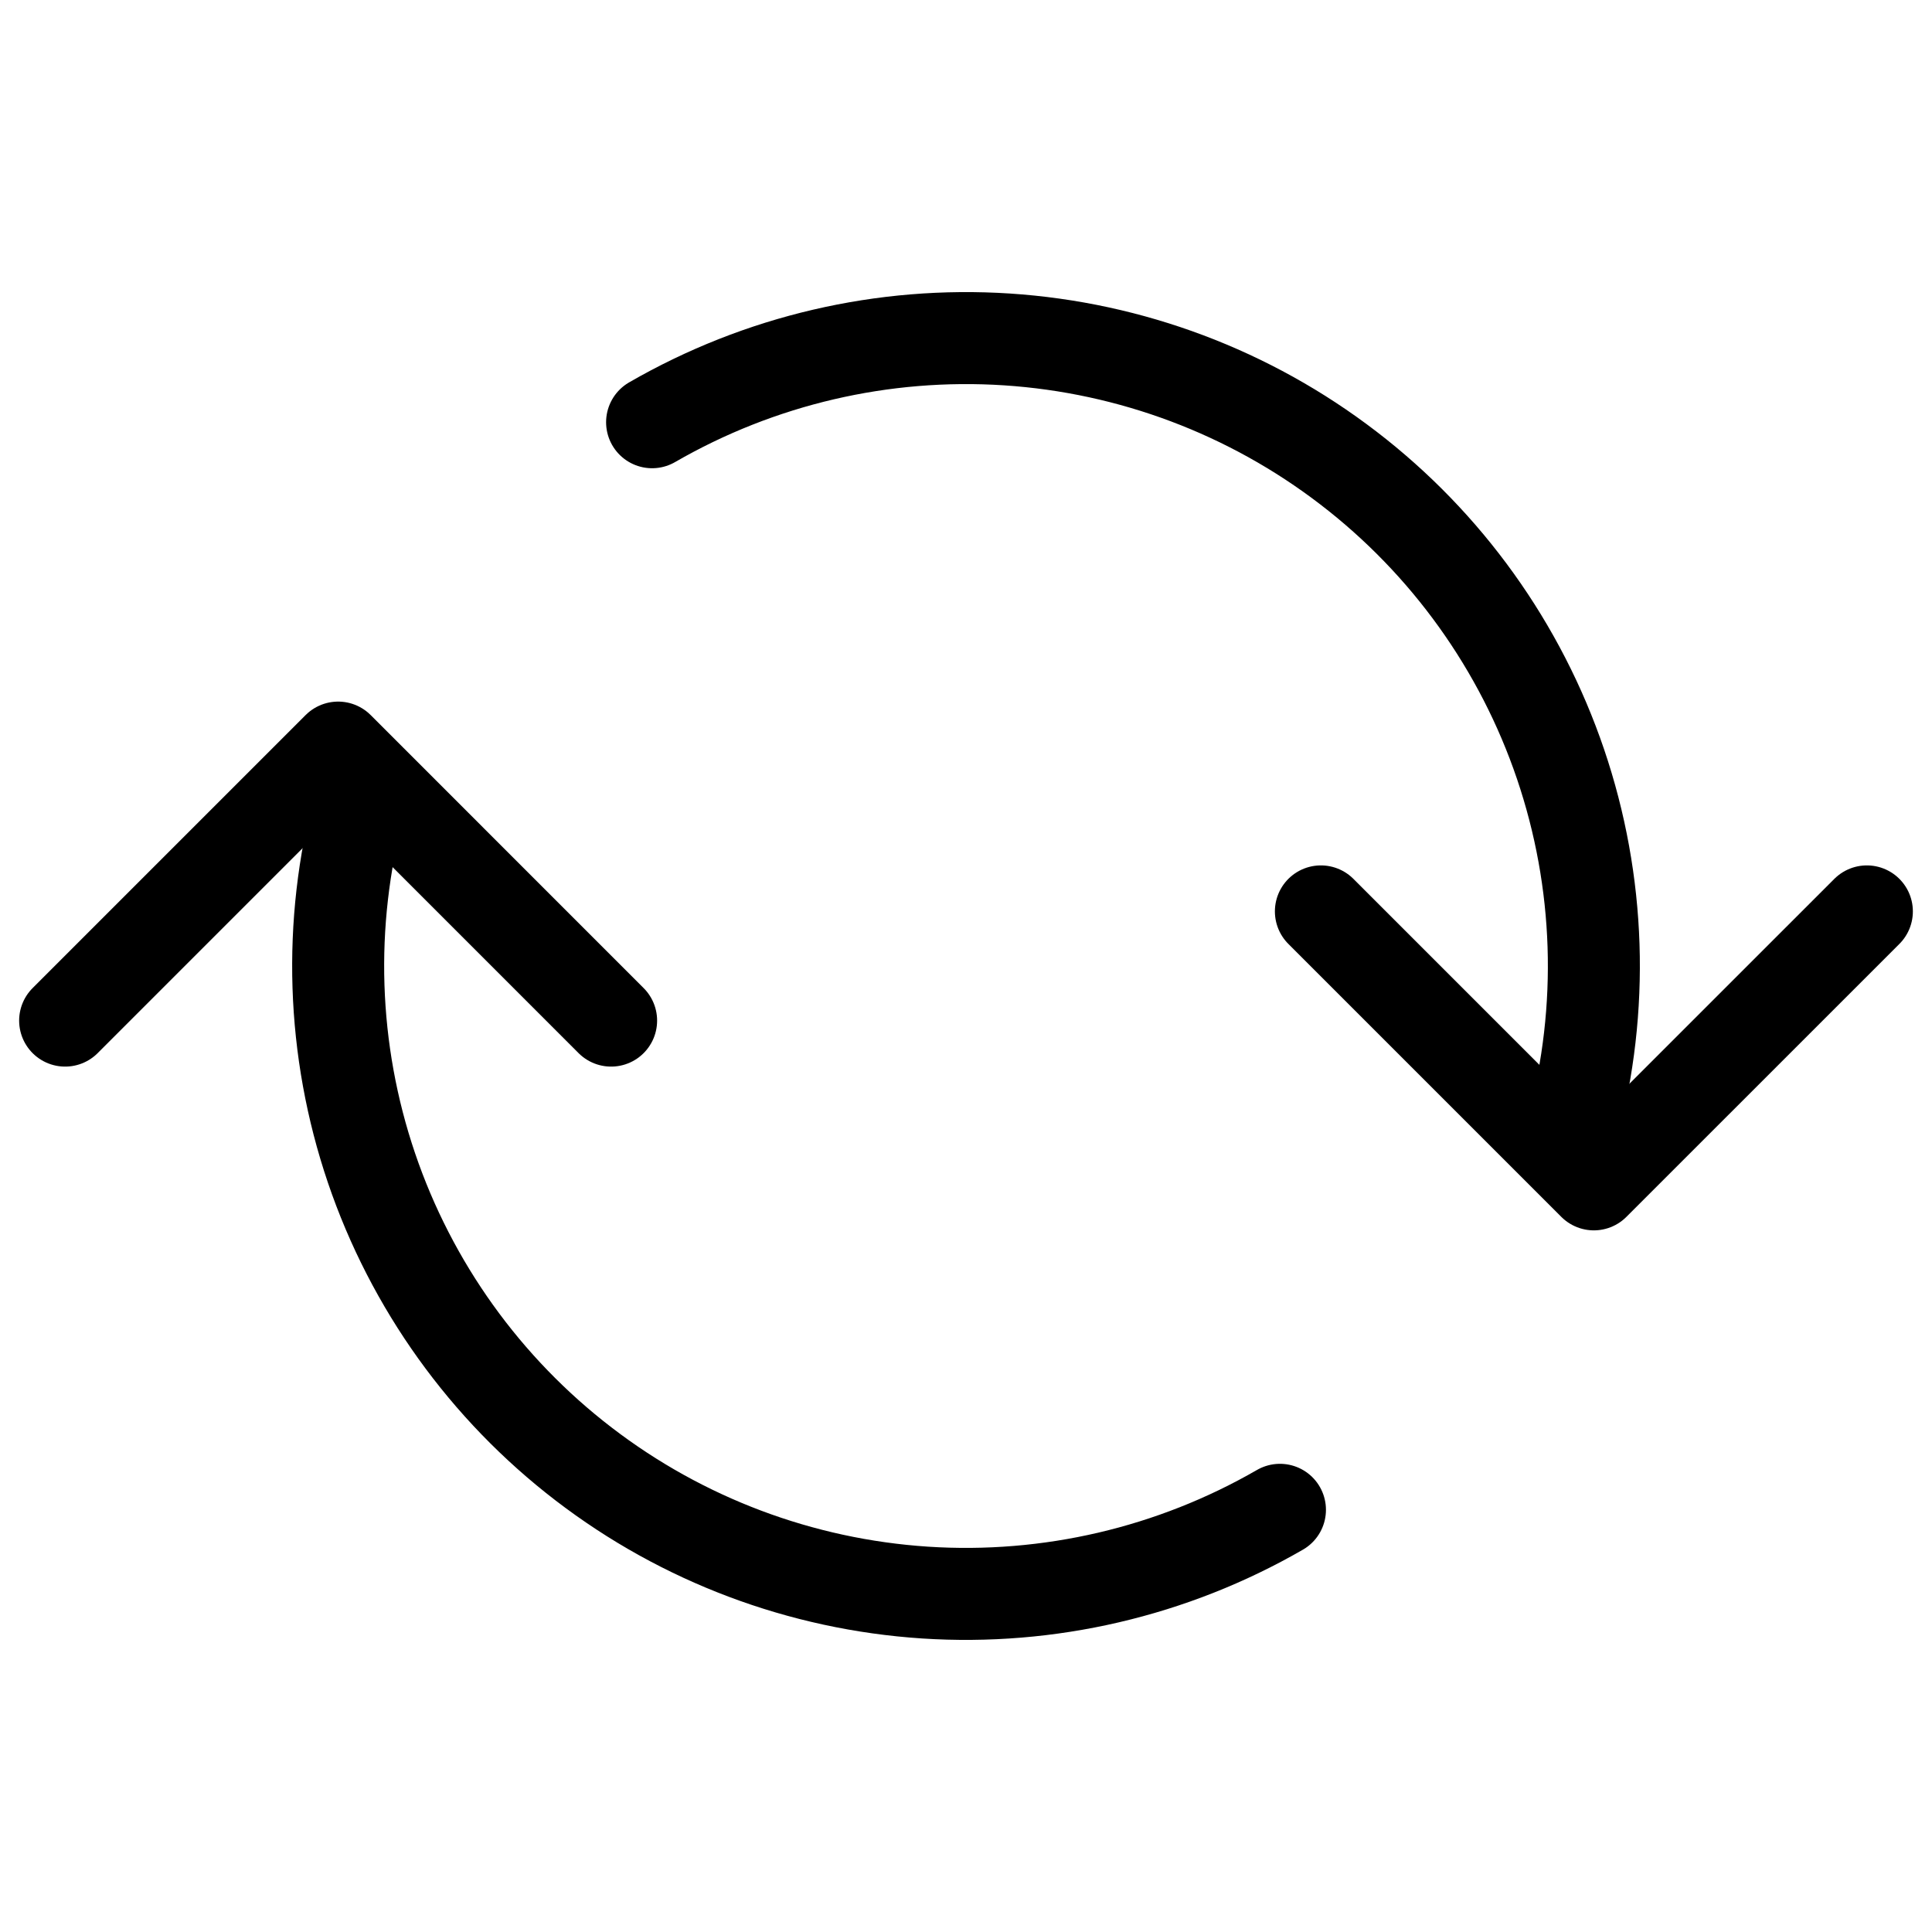
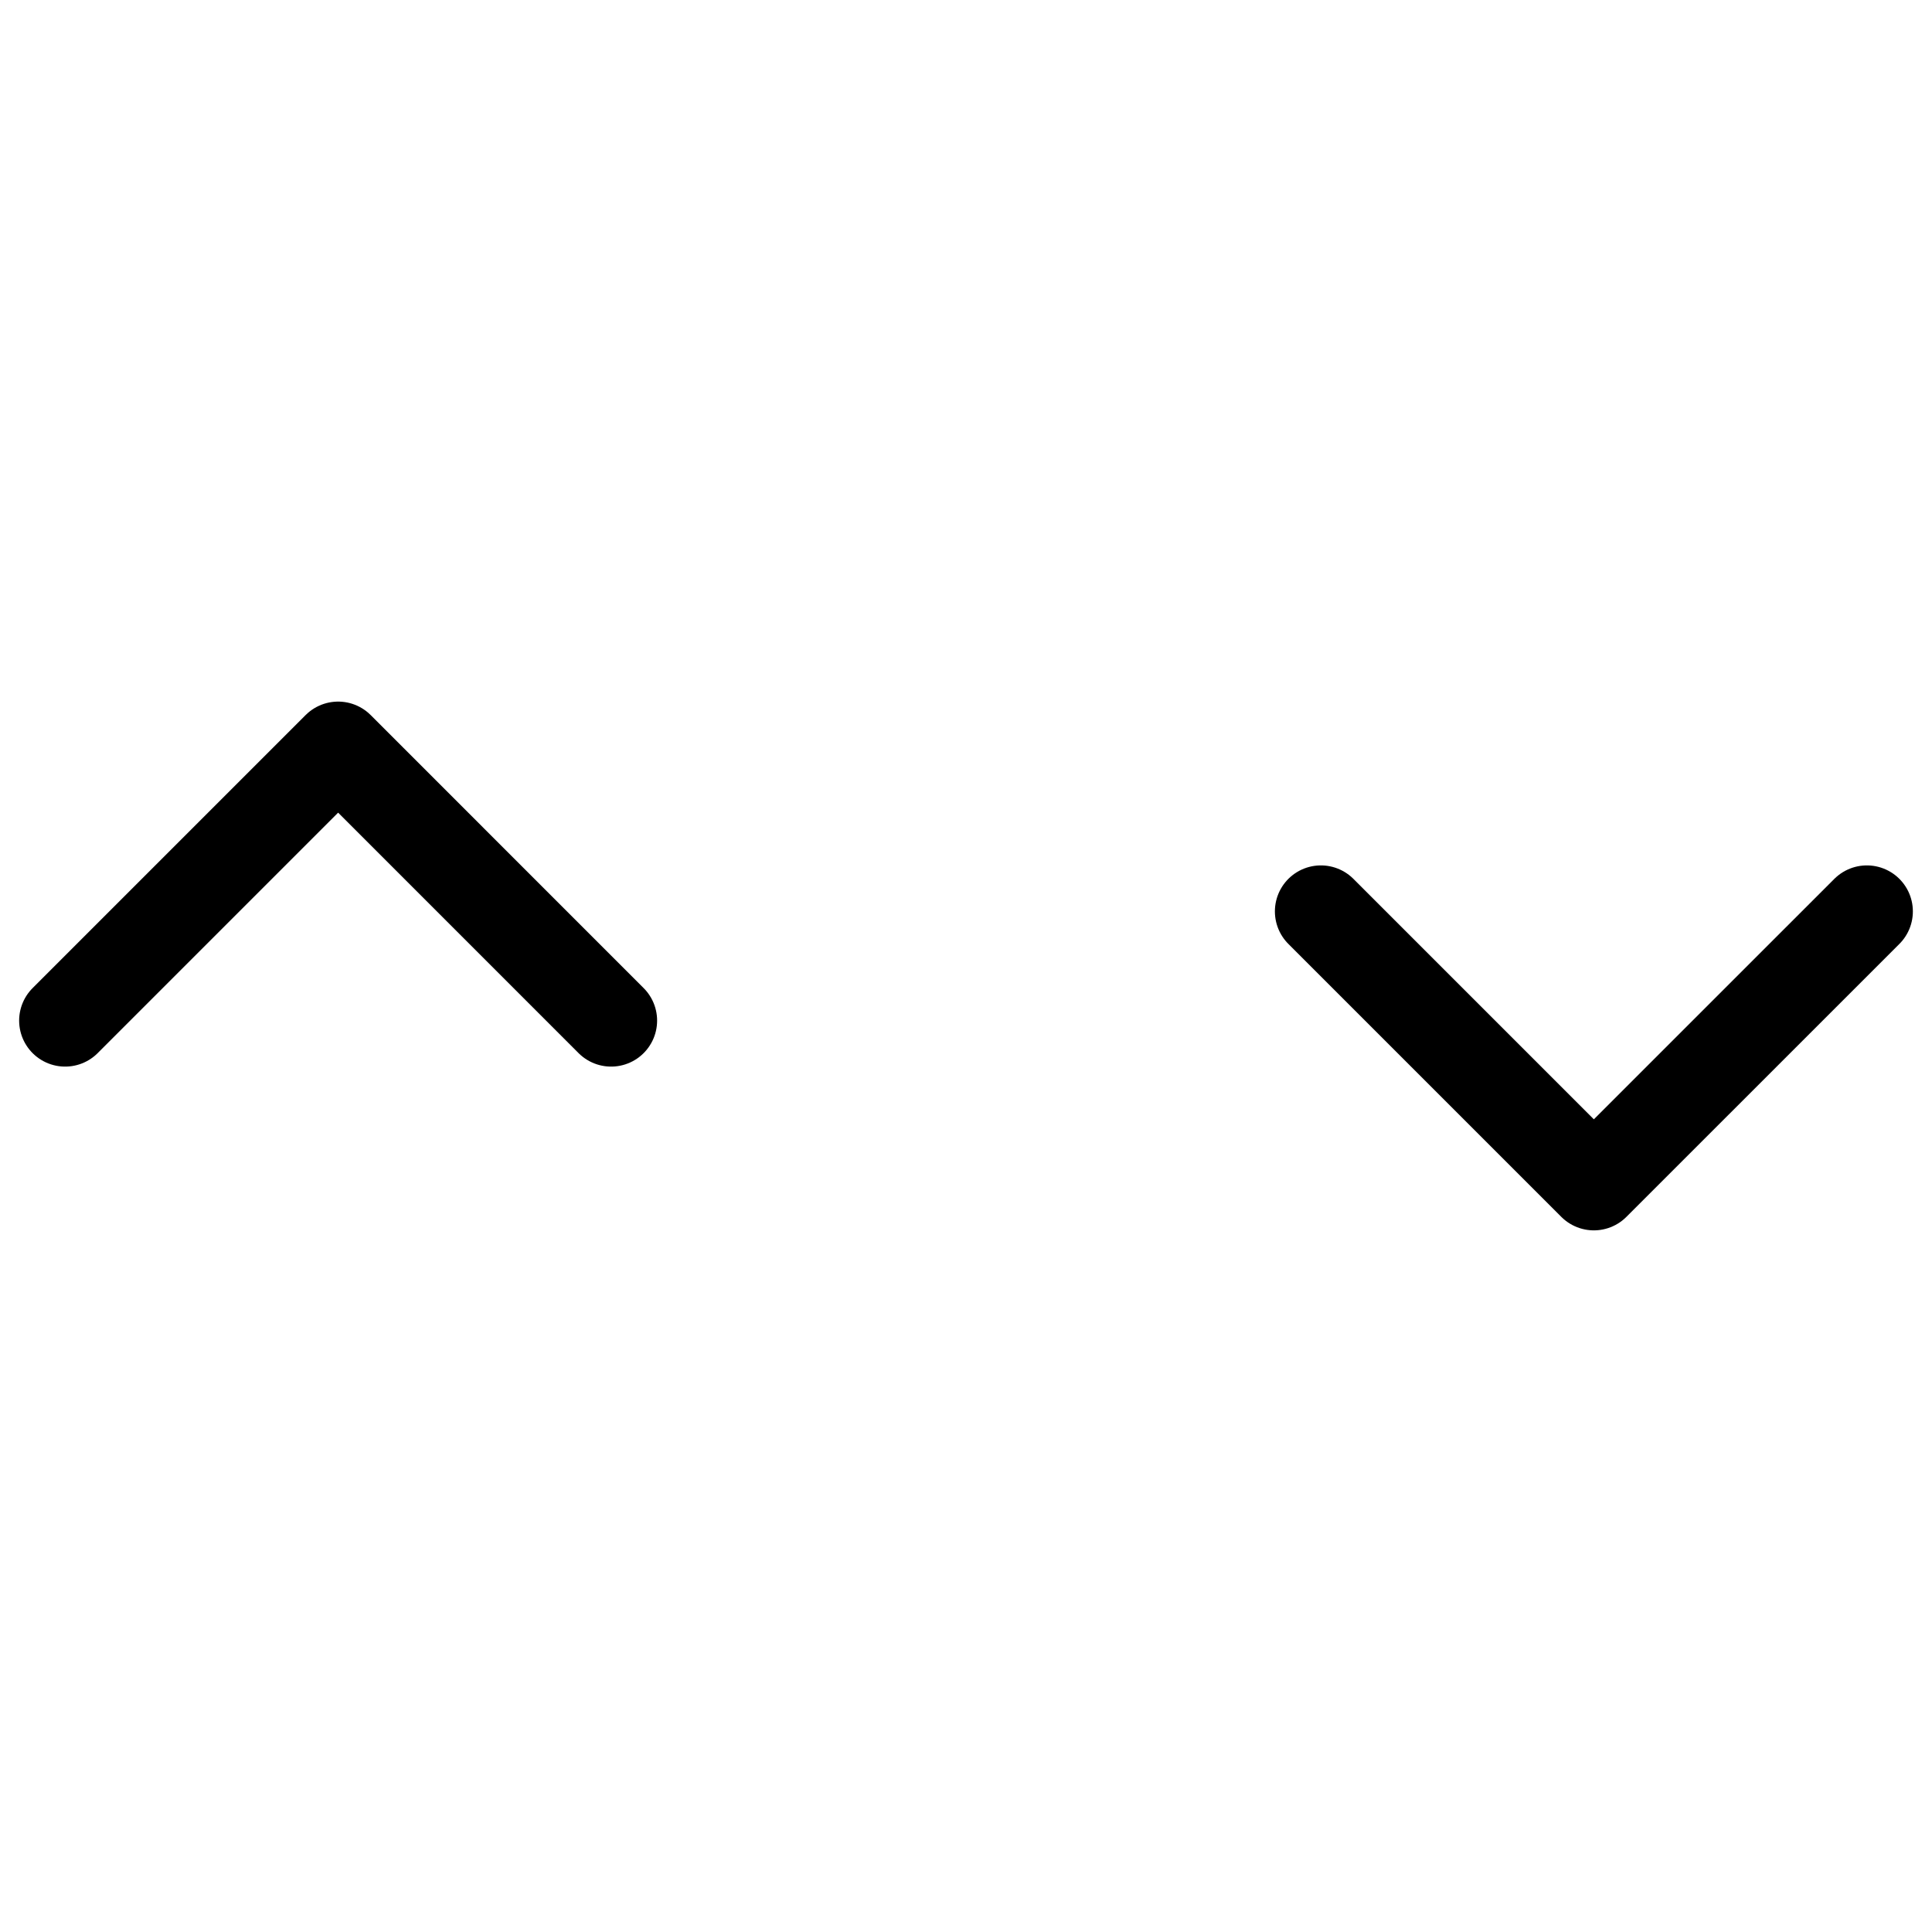
<svg xmlns="http://www.w3.org/2000/svg" width="42" height="42" viewBox="0 0 42 42" fill="none">
  <g clip-path="url(#clip0_1_1616)">
-     <path d="M7.816 17.468C7.118 20.076 7.208 22.832 8.075 25.388C8.943 27.944 10.549 30.186 12.691 31.829C14.833 33.473 17.414 34.444 20.108 34.621C22.801 34.797 25.487 34.171 27.825 32.822M34.184 24.532C34.883 21.925 34.793 19.169 33.925 16.612C33.057 14.056 31.451 11.814 29.309 10.171C27.168 8.527 24.587 7.556 21.893 7.379C19.199 7.203 16.514 7.829 14.176 9.179" stroke="black" stroke-width="2" stroke-linecap="round" />
    <path d="M1.416 22.187L7.351 16.252L13.285 22.187M28.715 19.813L34.649 25.747L40.584 19.813" stroke="black" stroke-width="2" stroke-linecap="round" stroke-linejoin="round" />
  </g>
  <defs>
    <clipPath id="clip0_1_1616">
      <rect width="42" height="42" fill="white" />
    </clipPath>
  </defs>
</svg>